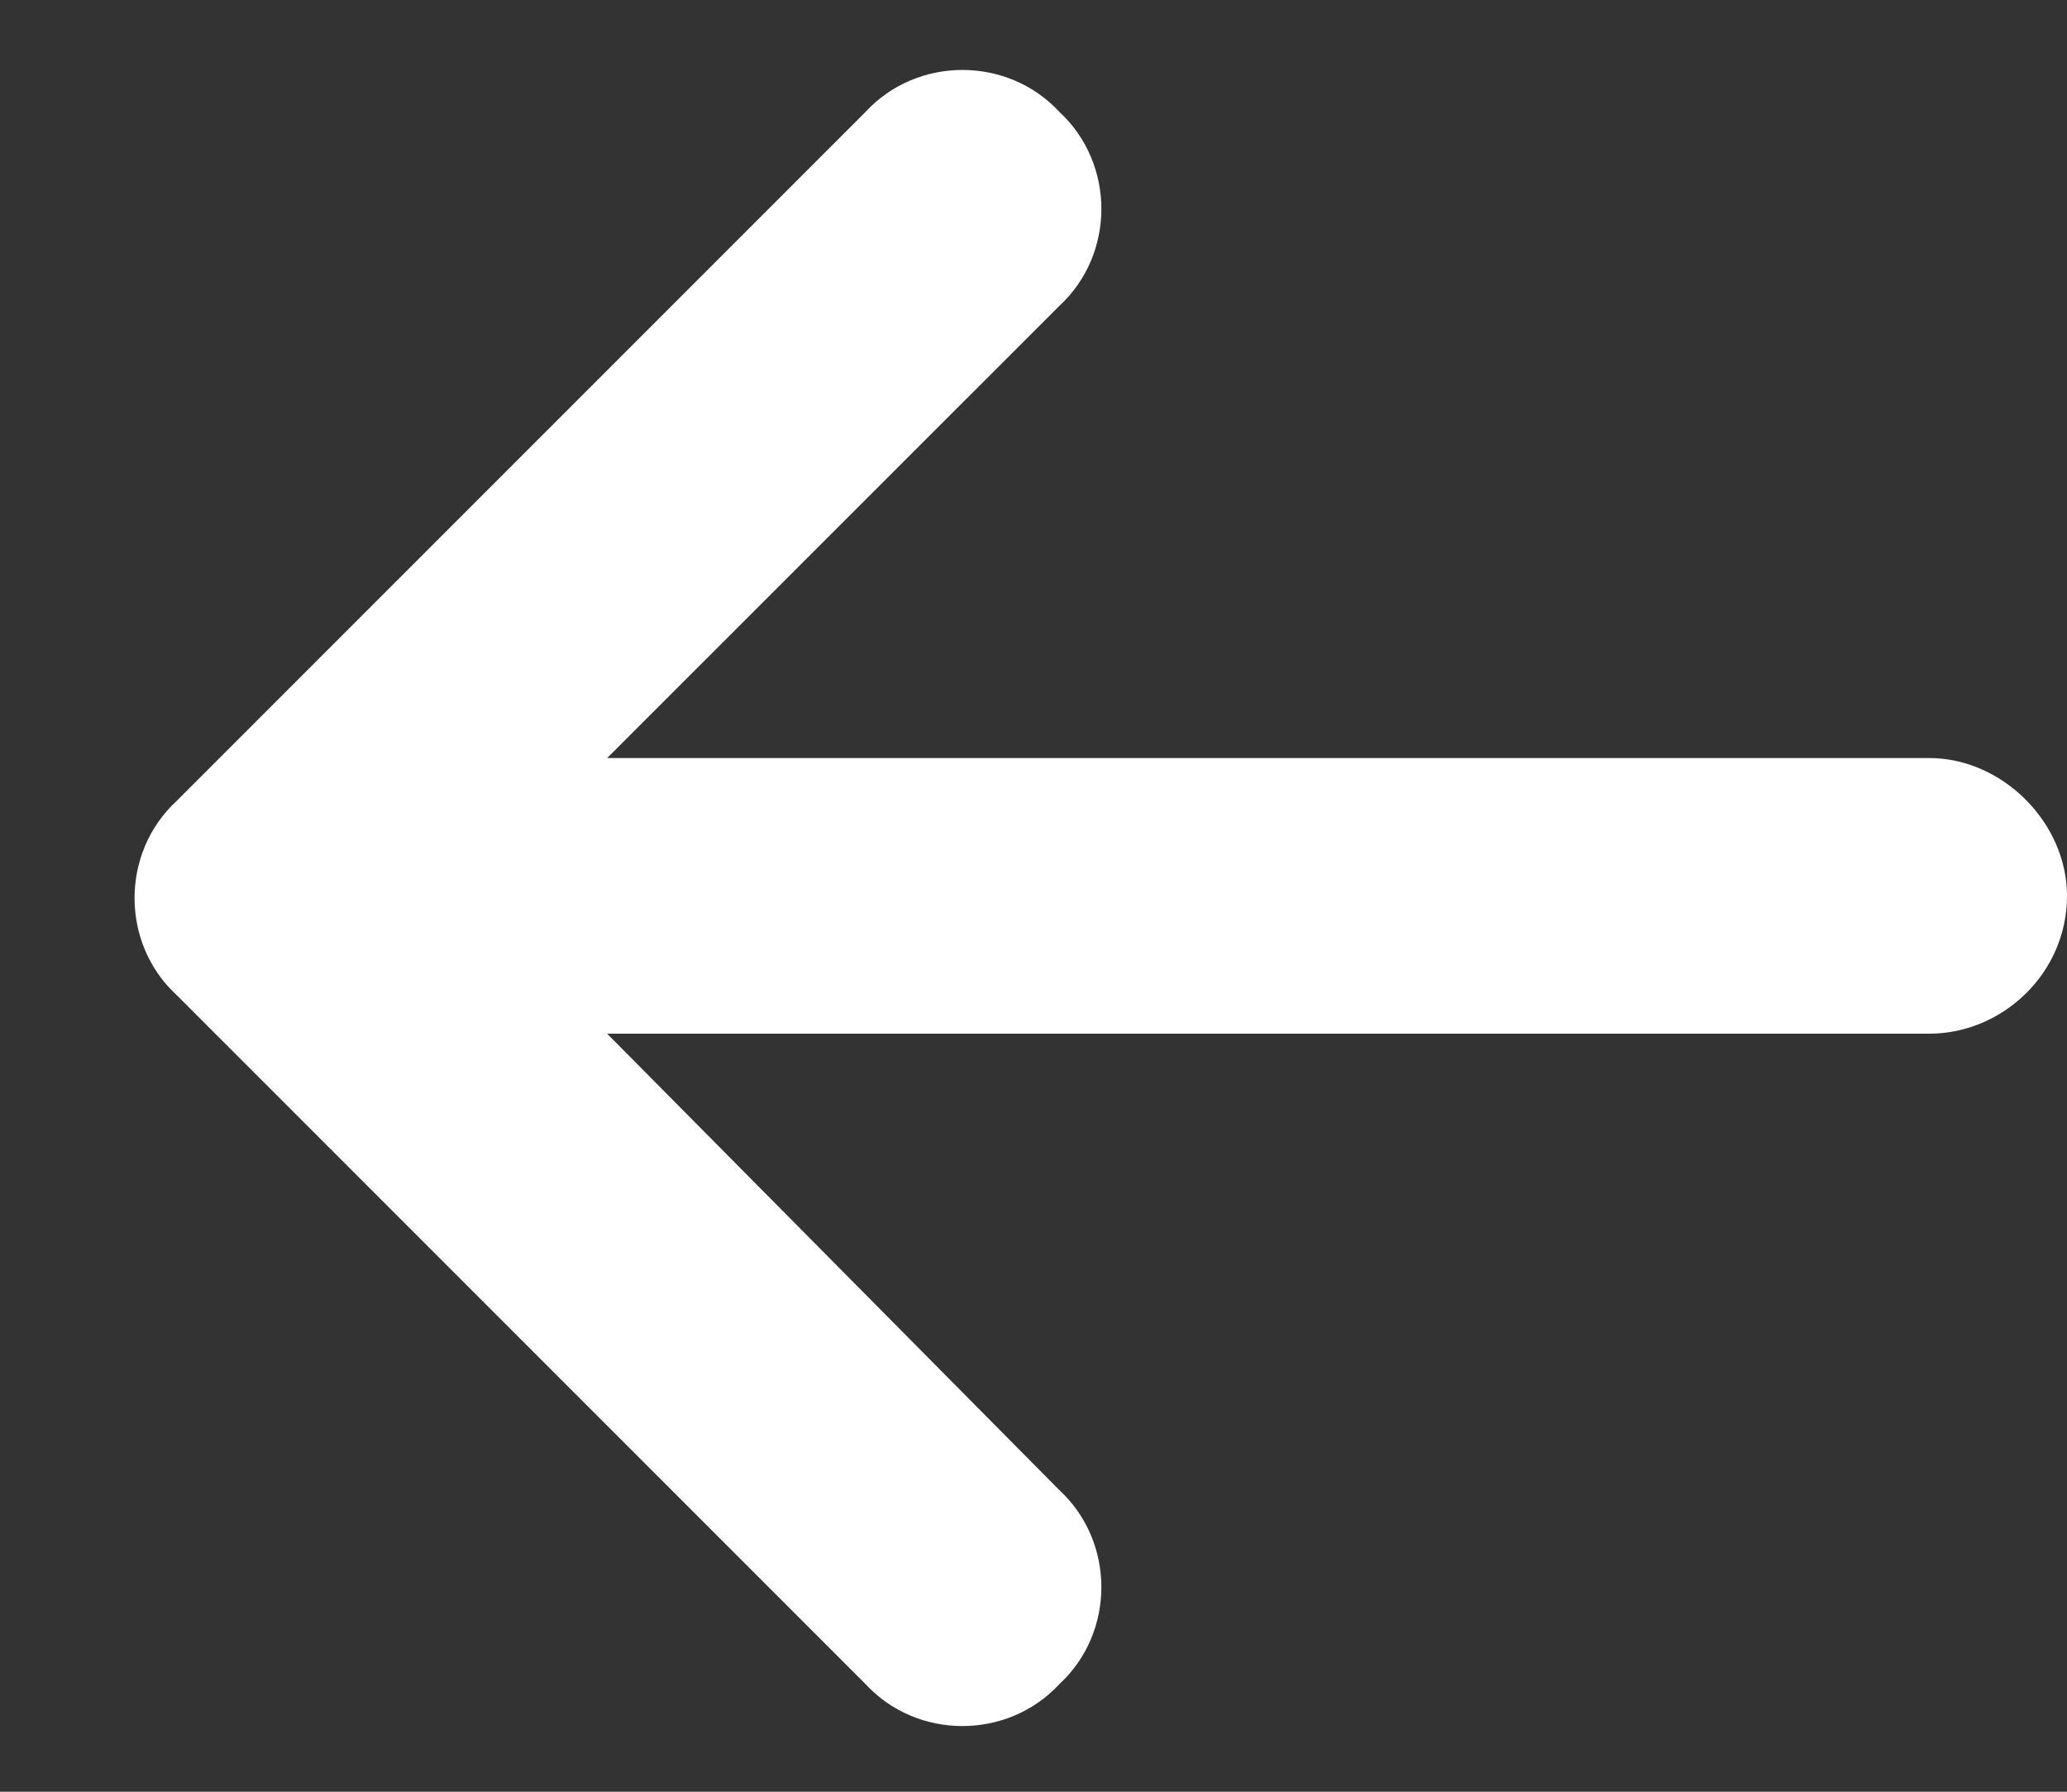
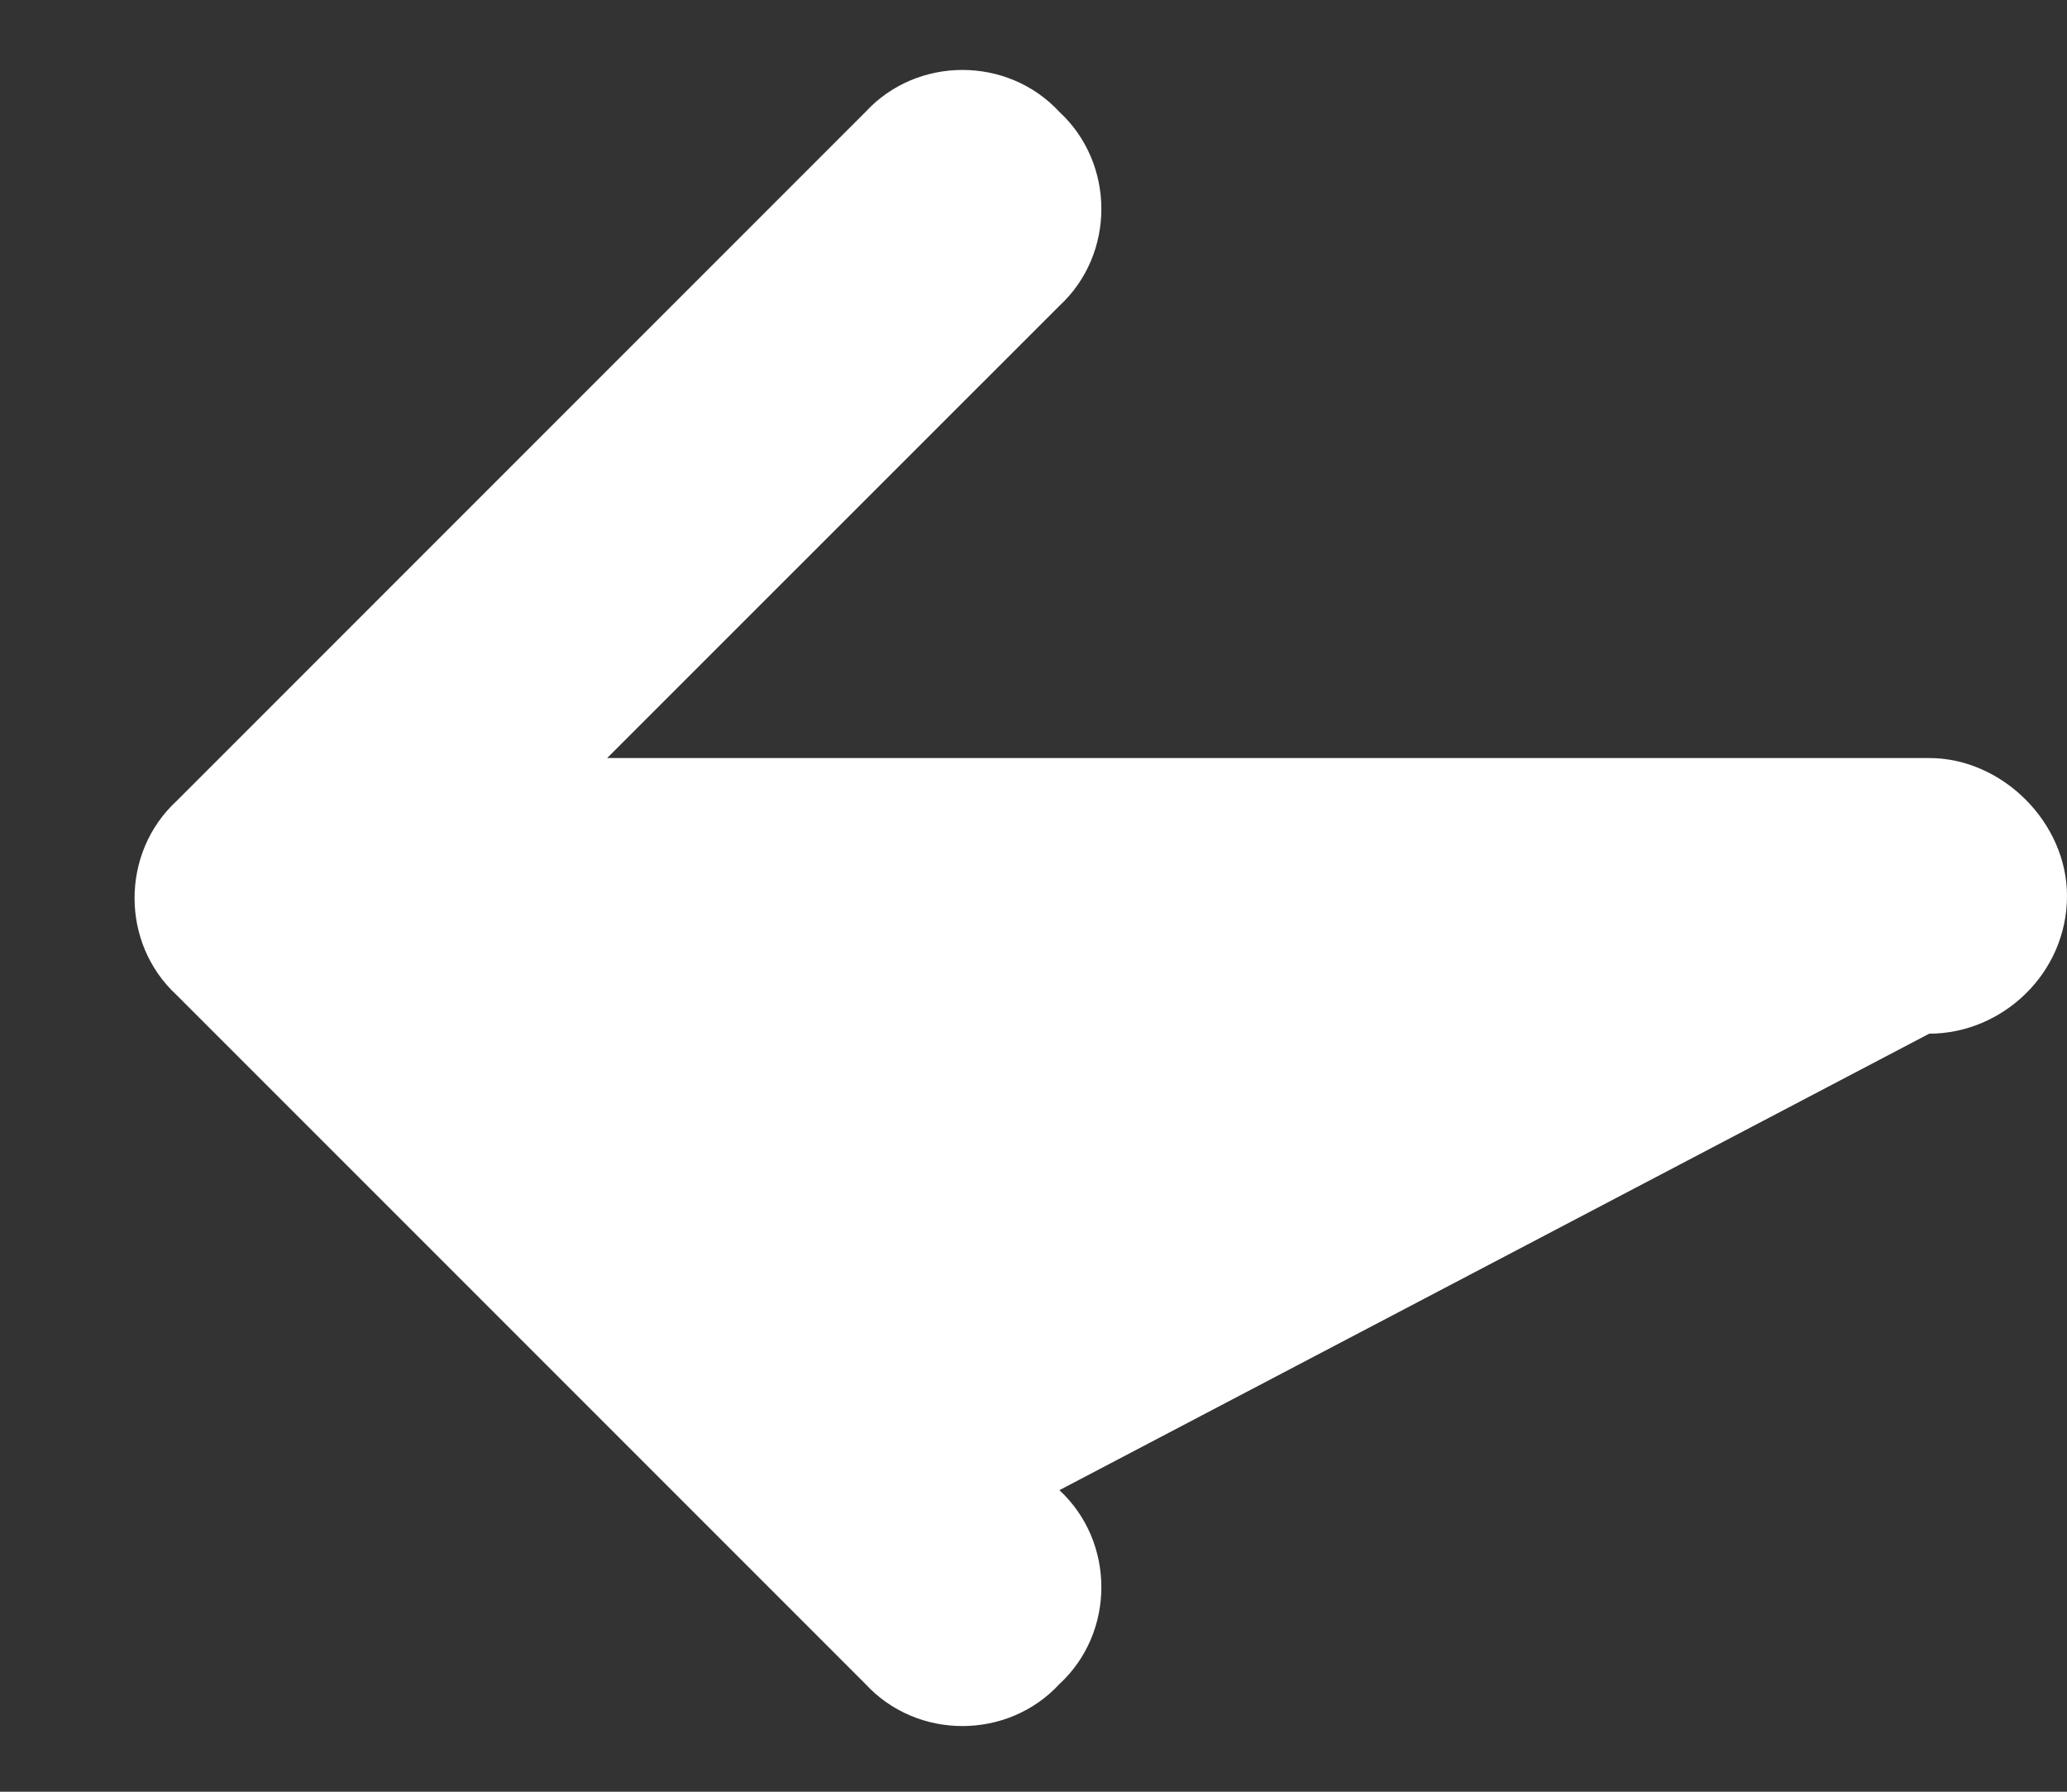
<svg xmlns="http://www.w3.org/2000/svg" width="15" height="13" viewBox="0 0 15 13" fill="none">
  <rect x="0" y="0" width="15" height="13" fill="#333333" stroke="none" />
-   <path d="M1.281 5.812L6.281 0.812C6.656 0.406 7.312 0.406 7.688 0.812C8.094 1.188 8.094 1.844 7.688 2.219L4.406 5.5H14C14.531 5.5 15 5.969 15 6.5C15 7.062 14.531 7.5 14 7.5H4.406L7.688 10.812C8.094 11.188 8.094 11.844 7.688 12.219C7.312 12.625 6.656 12.625 6.281 12.219L1.281 7.219C0.875 6.844 0.875 6.188 1.281 5.812Z" fill="white" />
+   <path d="M1.281 5.812L6.281 0.812C6.656 0.406 7.312 0.406 7.688 0.812C8.094 1.188 8.094 1.844 7.688 2.219L4.406 5.5H14C14.531 5.5 15 5.969 15 6.5C15 7.062 14.531 7.5 14 7.5L7.688 10.812C8.094 11.188 8.094 11.844 7.688 12.219C7.312 12.625 6.656 12.625 6.281 12.219L1.281 7.219C0.875 6.844 0.875 6.188 1.281 5.812Z" fill="white" />
</svg>